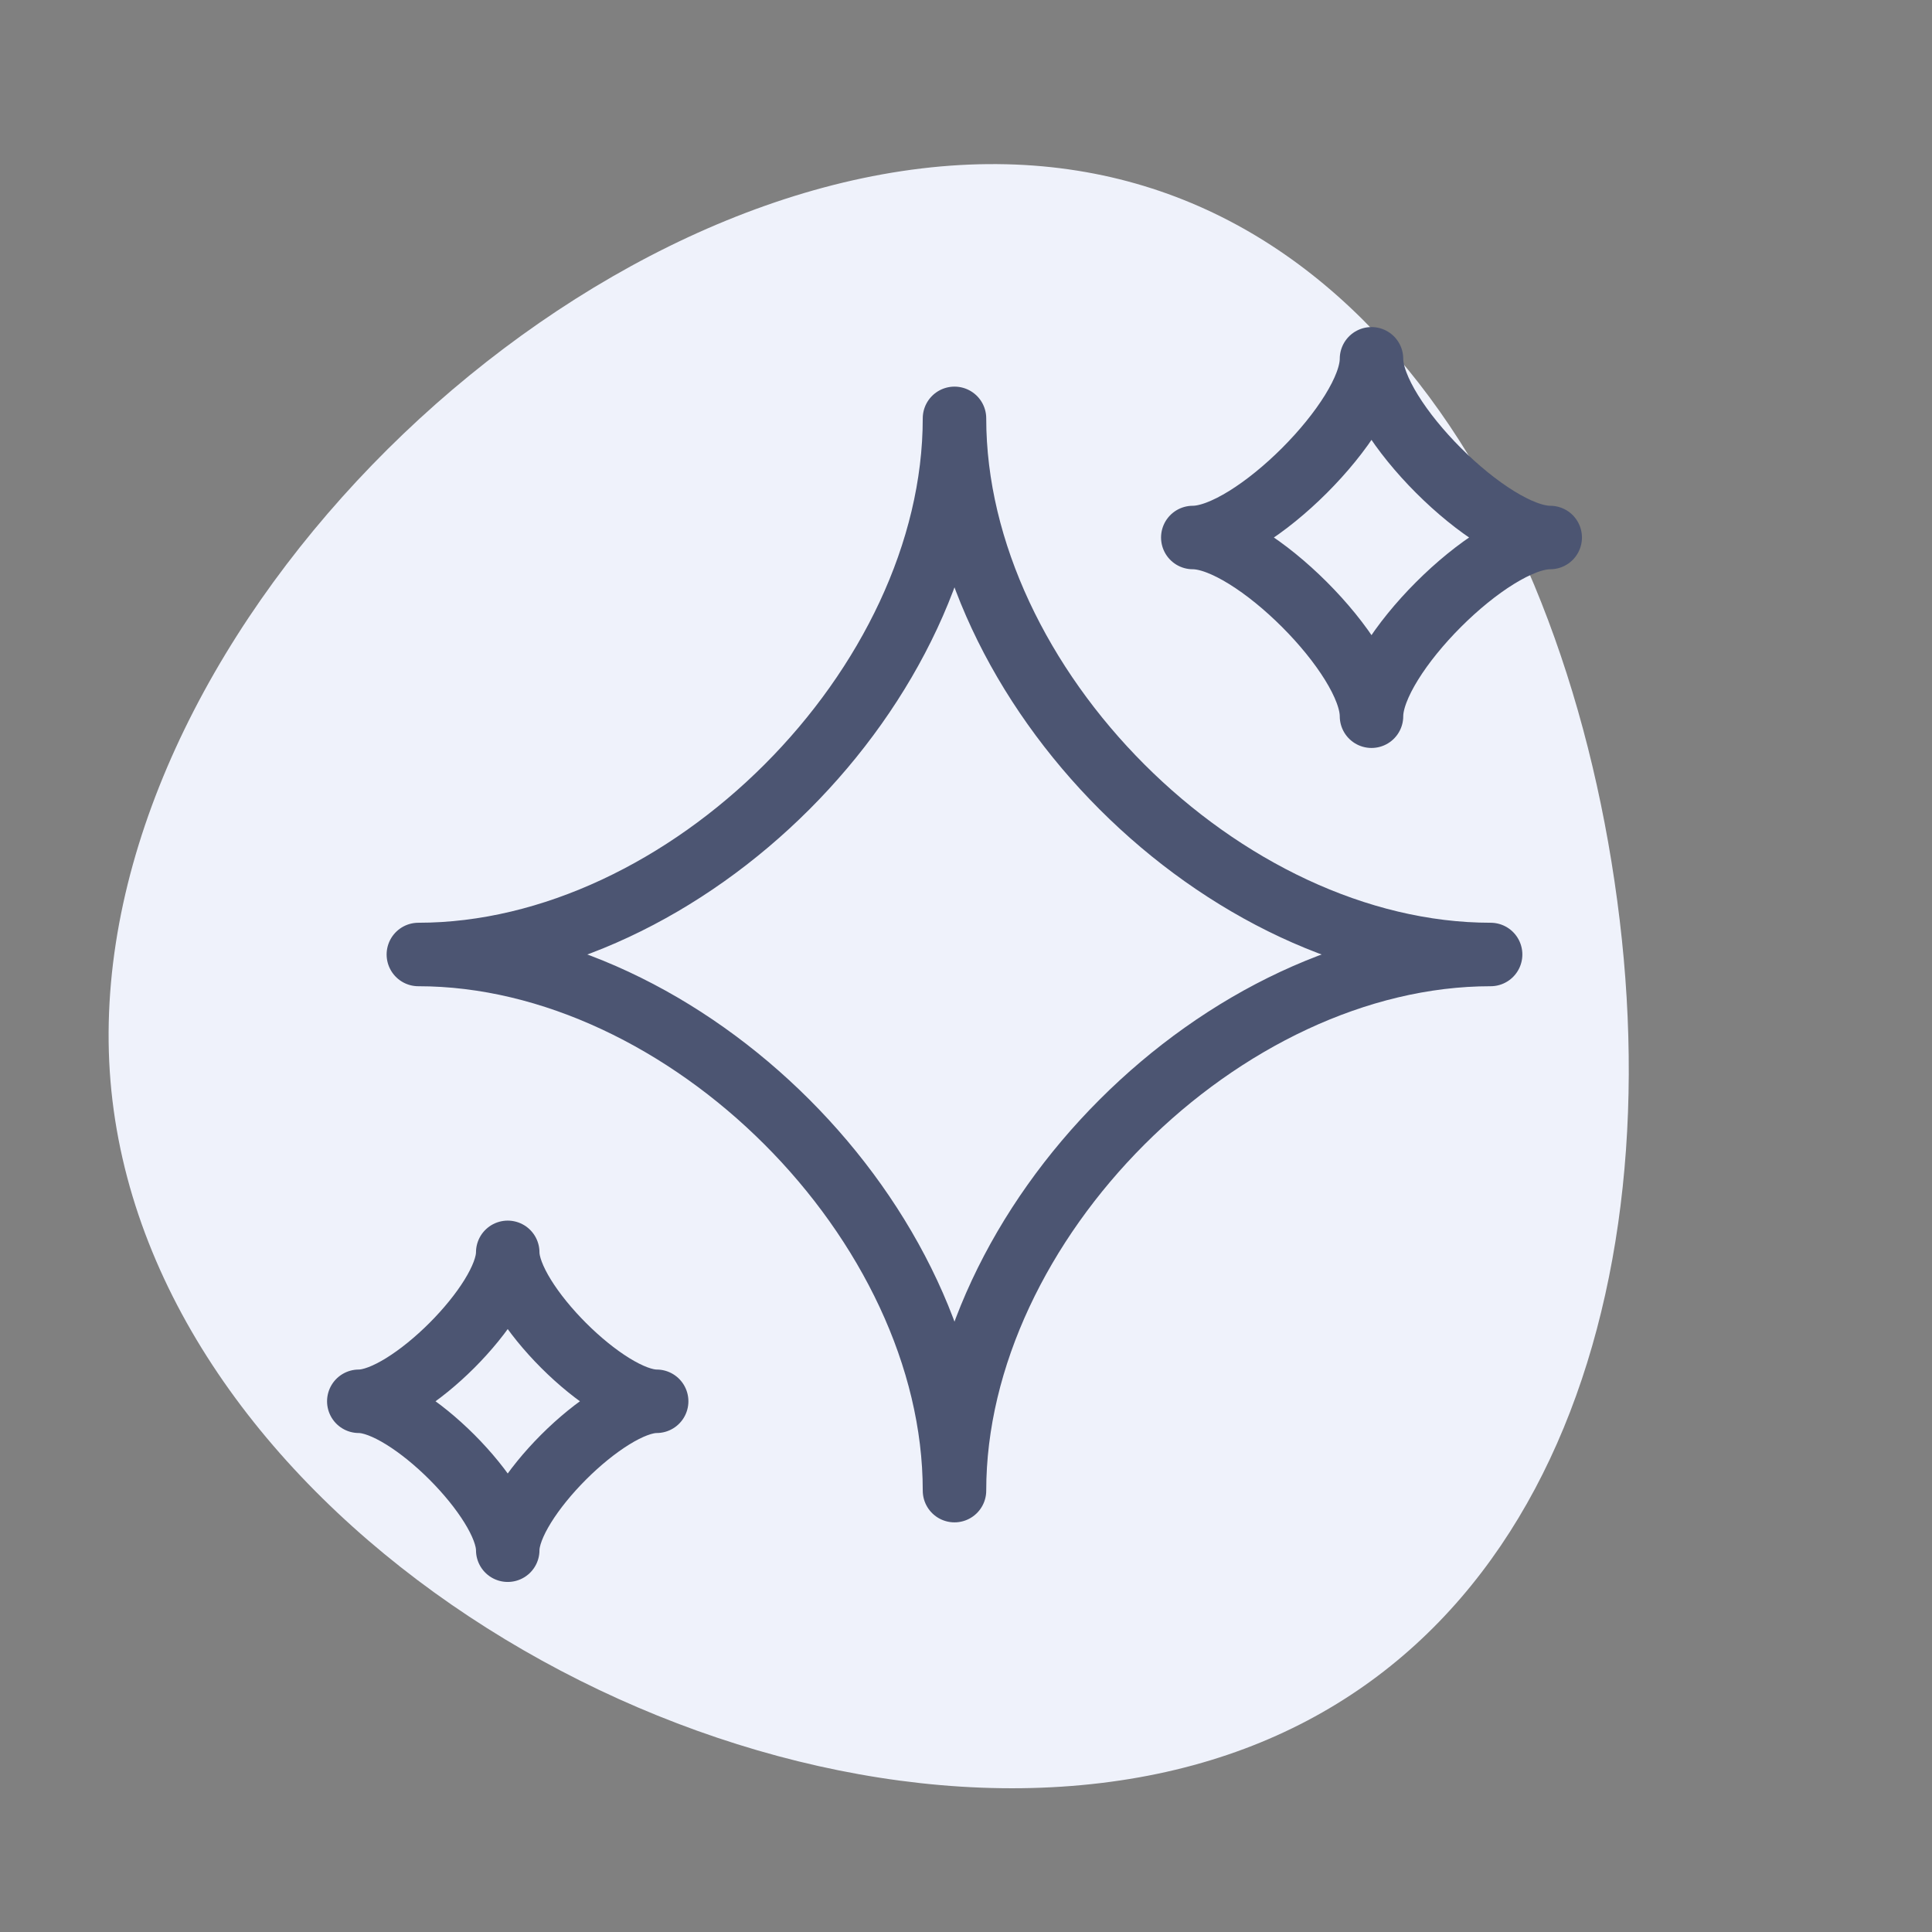
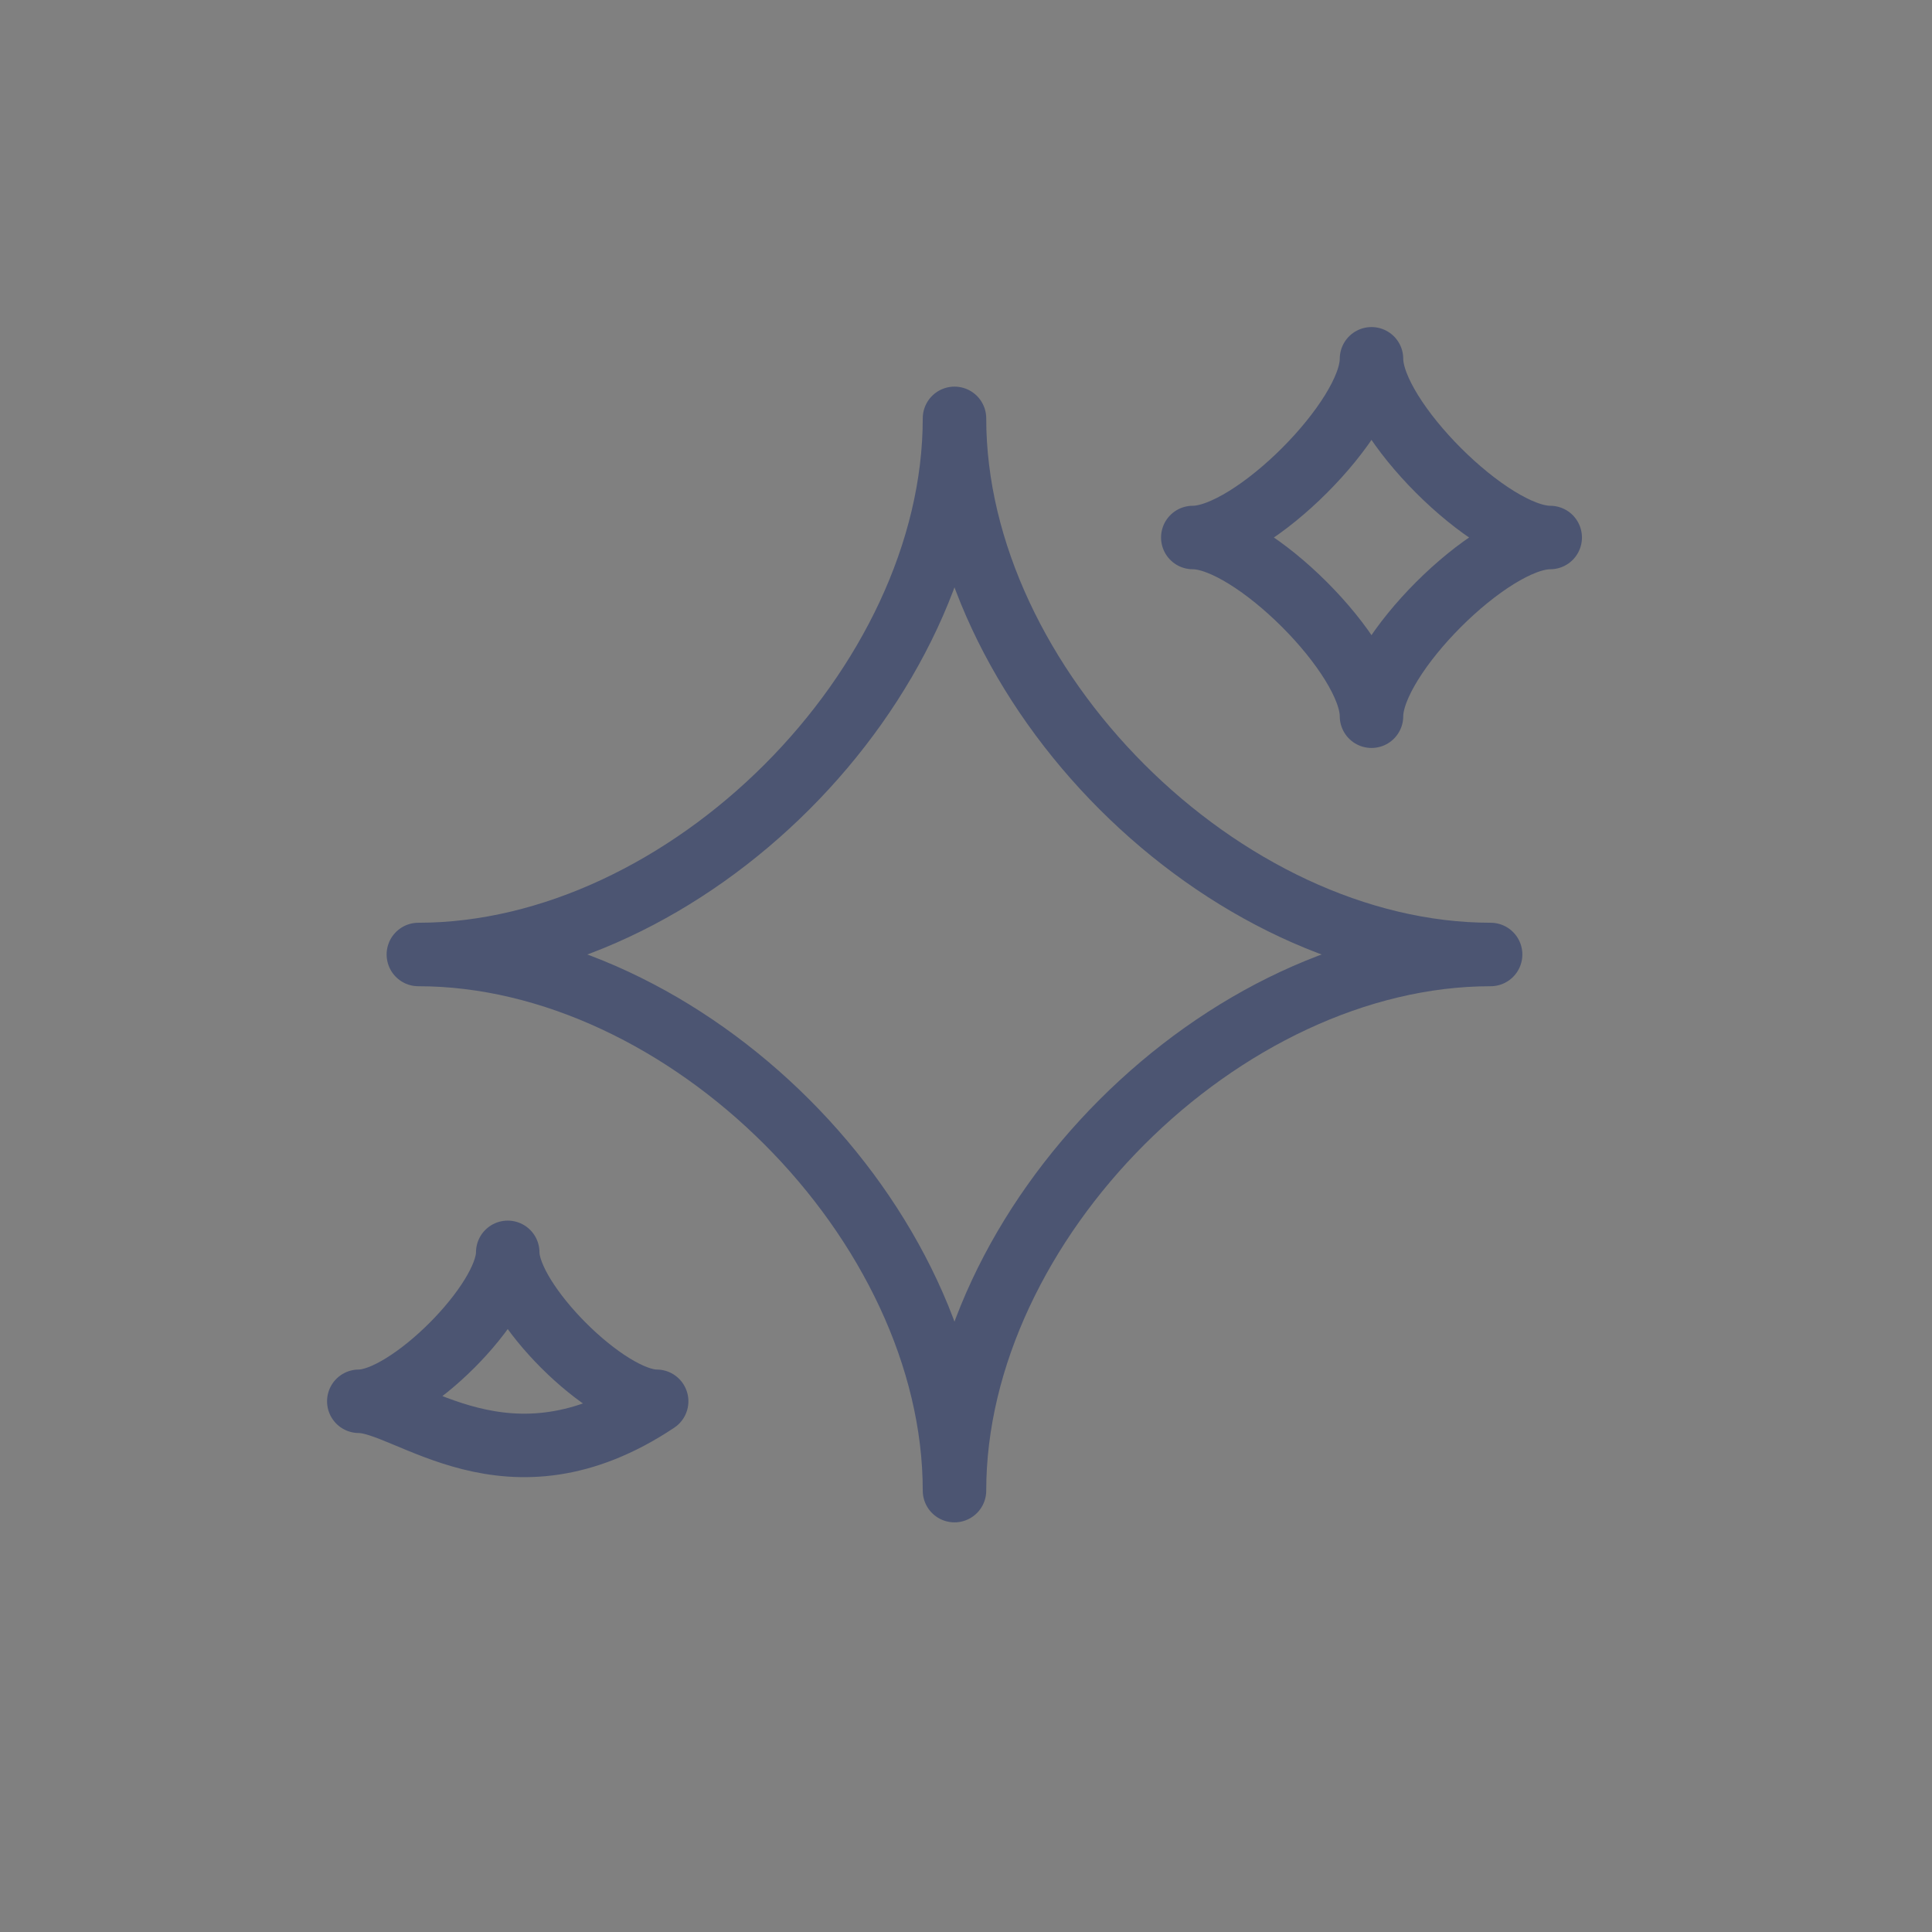
<svg xmlns="http://www.w3.org/2000/svg" width="70" height="70" viewBox="0 0 70 70" fill="none">
  <rect x="0" y="0" width="70" height="70" fill="#808080" stroke="none" />
-   <path d="M58.684 33.332C60.492 48.412 54.96 62.797 39.88 64.604C24.8 66.412 5.883 54.957 4.075 39.877C2.268 24.797 18.3 7.912 33.38 6.104C48.46 4.297 56.877 18.252 58.684 33.332Z" fill="#EFF2FB" />
-   <path d="M15.158 34.583C24.871 34.583 34.583 24.871 34.583 15.158C34.583 24.871 44.296 34.583 54.008 34.583C44.296 34.583 34.583 44.296 34.583 54.008C34.583 44.296 24.871 34.583 15.158 34.583ZM13 50.771C14.798 50.771 18.396 47.173 18.396 45.375C18.396 47.173 21.994 50.771 23.792 50.771C21.994 50.771 18.396 54.369 18.396 56.167C18.396 54.369 14.798 50.771 13 50.771ZM43.217 19.475C45.375 19.475 49.692 15.158 49.692 13C49.692 15.158 54.008 19.475 56.167 19.475C54.008 19.475 49.692 23.792 49.692 25.95C49.692 23.792 45.375 19.475 43.217 19.475Z" stroke="#4C5572" stroke-width="2.3" stroke-linejoin="round" />
+   <path d="M15.158 34.583C24.871 34.583 34.583 24.871 34.583 15.158C34.583 24.871 44.296 34.583 54.008 34.583C44.296 34.583 34.583 44.296 34.583 54.008C34.583 44.296 24.871 34.583 15.158 34.583ZM13 50.771C14.798 50.771 18.396 47.173 18.396 45.375C18.396 47.173 21.994 50.771 23.792 50.771C18.396 54.369 14.798 50.771 13 50.771ZM43.217 19.475C45.375 19.475 49.692 15.158 49.692 13C49.692 15.158 54.008 19.475 56.167 19.475C54.008 19.475 49.692 23.792 49.692 25.95C49.692 23.792 45.375 19.475 43.217 19.475Z" stroke="#4C5572" stroke-width="2.3" stroke-linejoin="round" />
</svg>